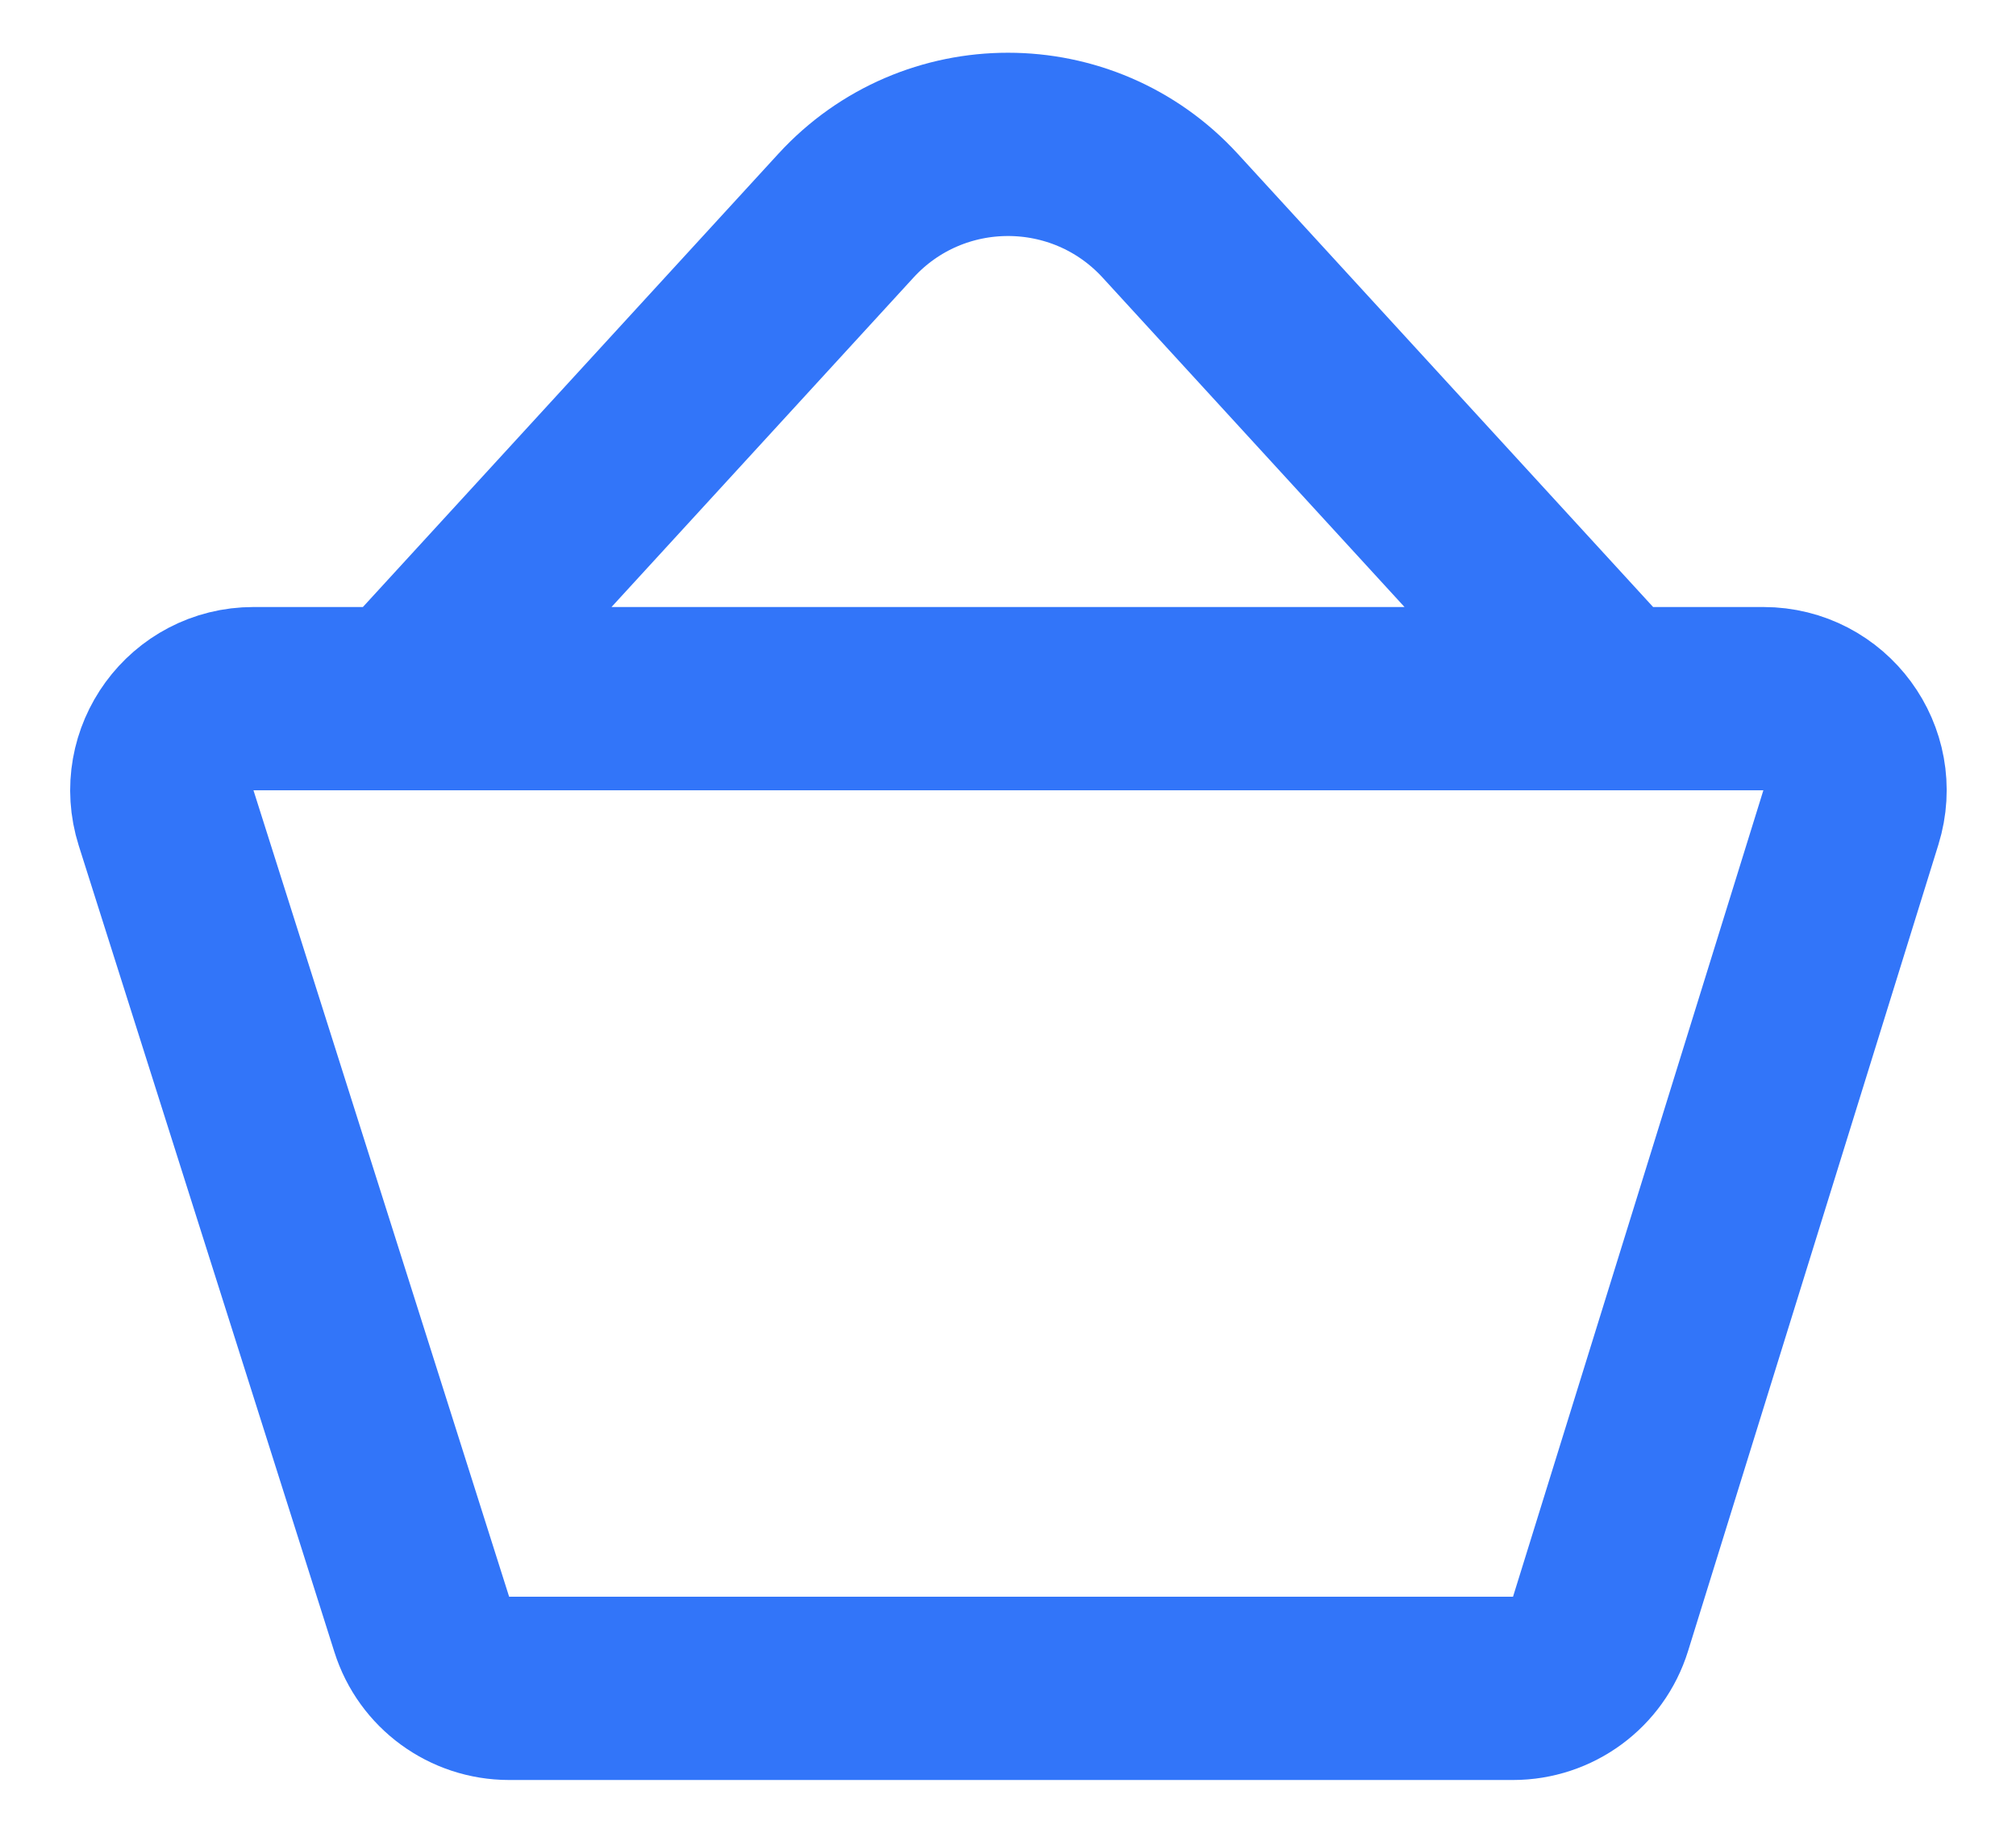
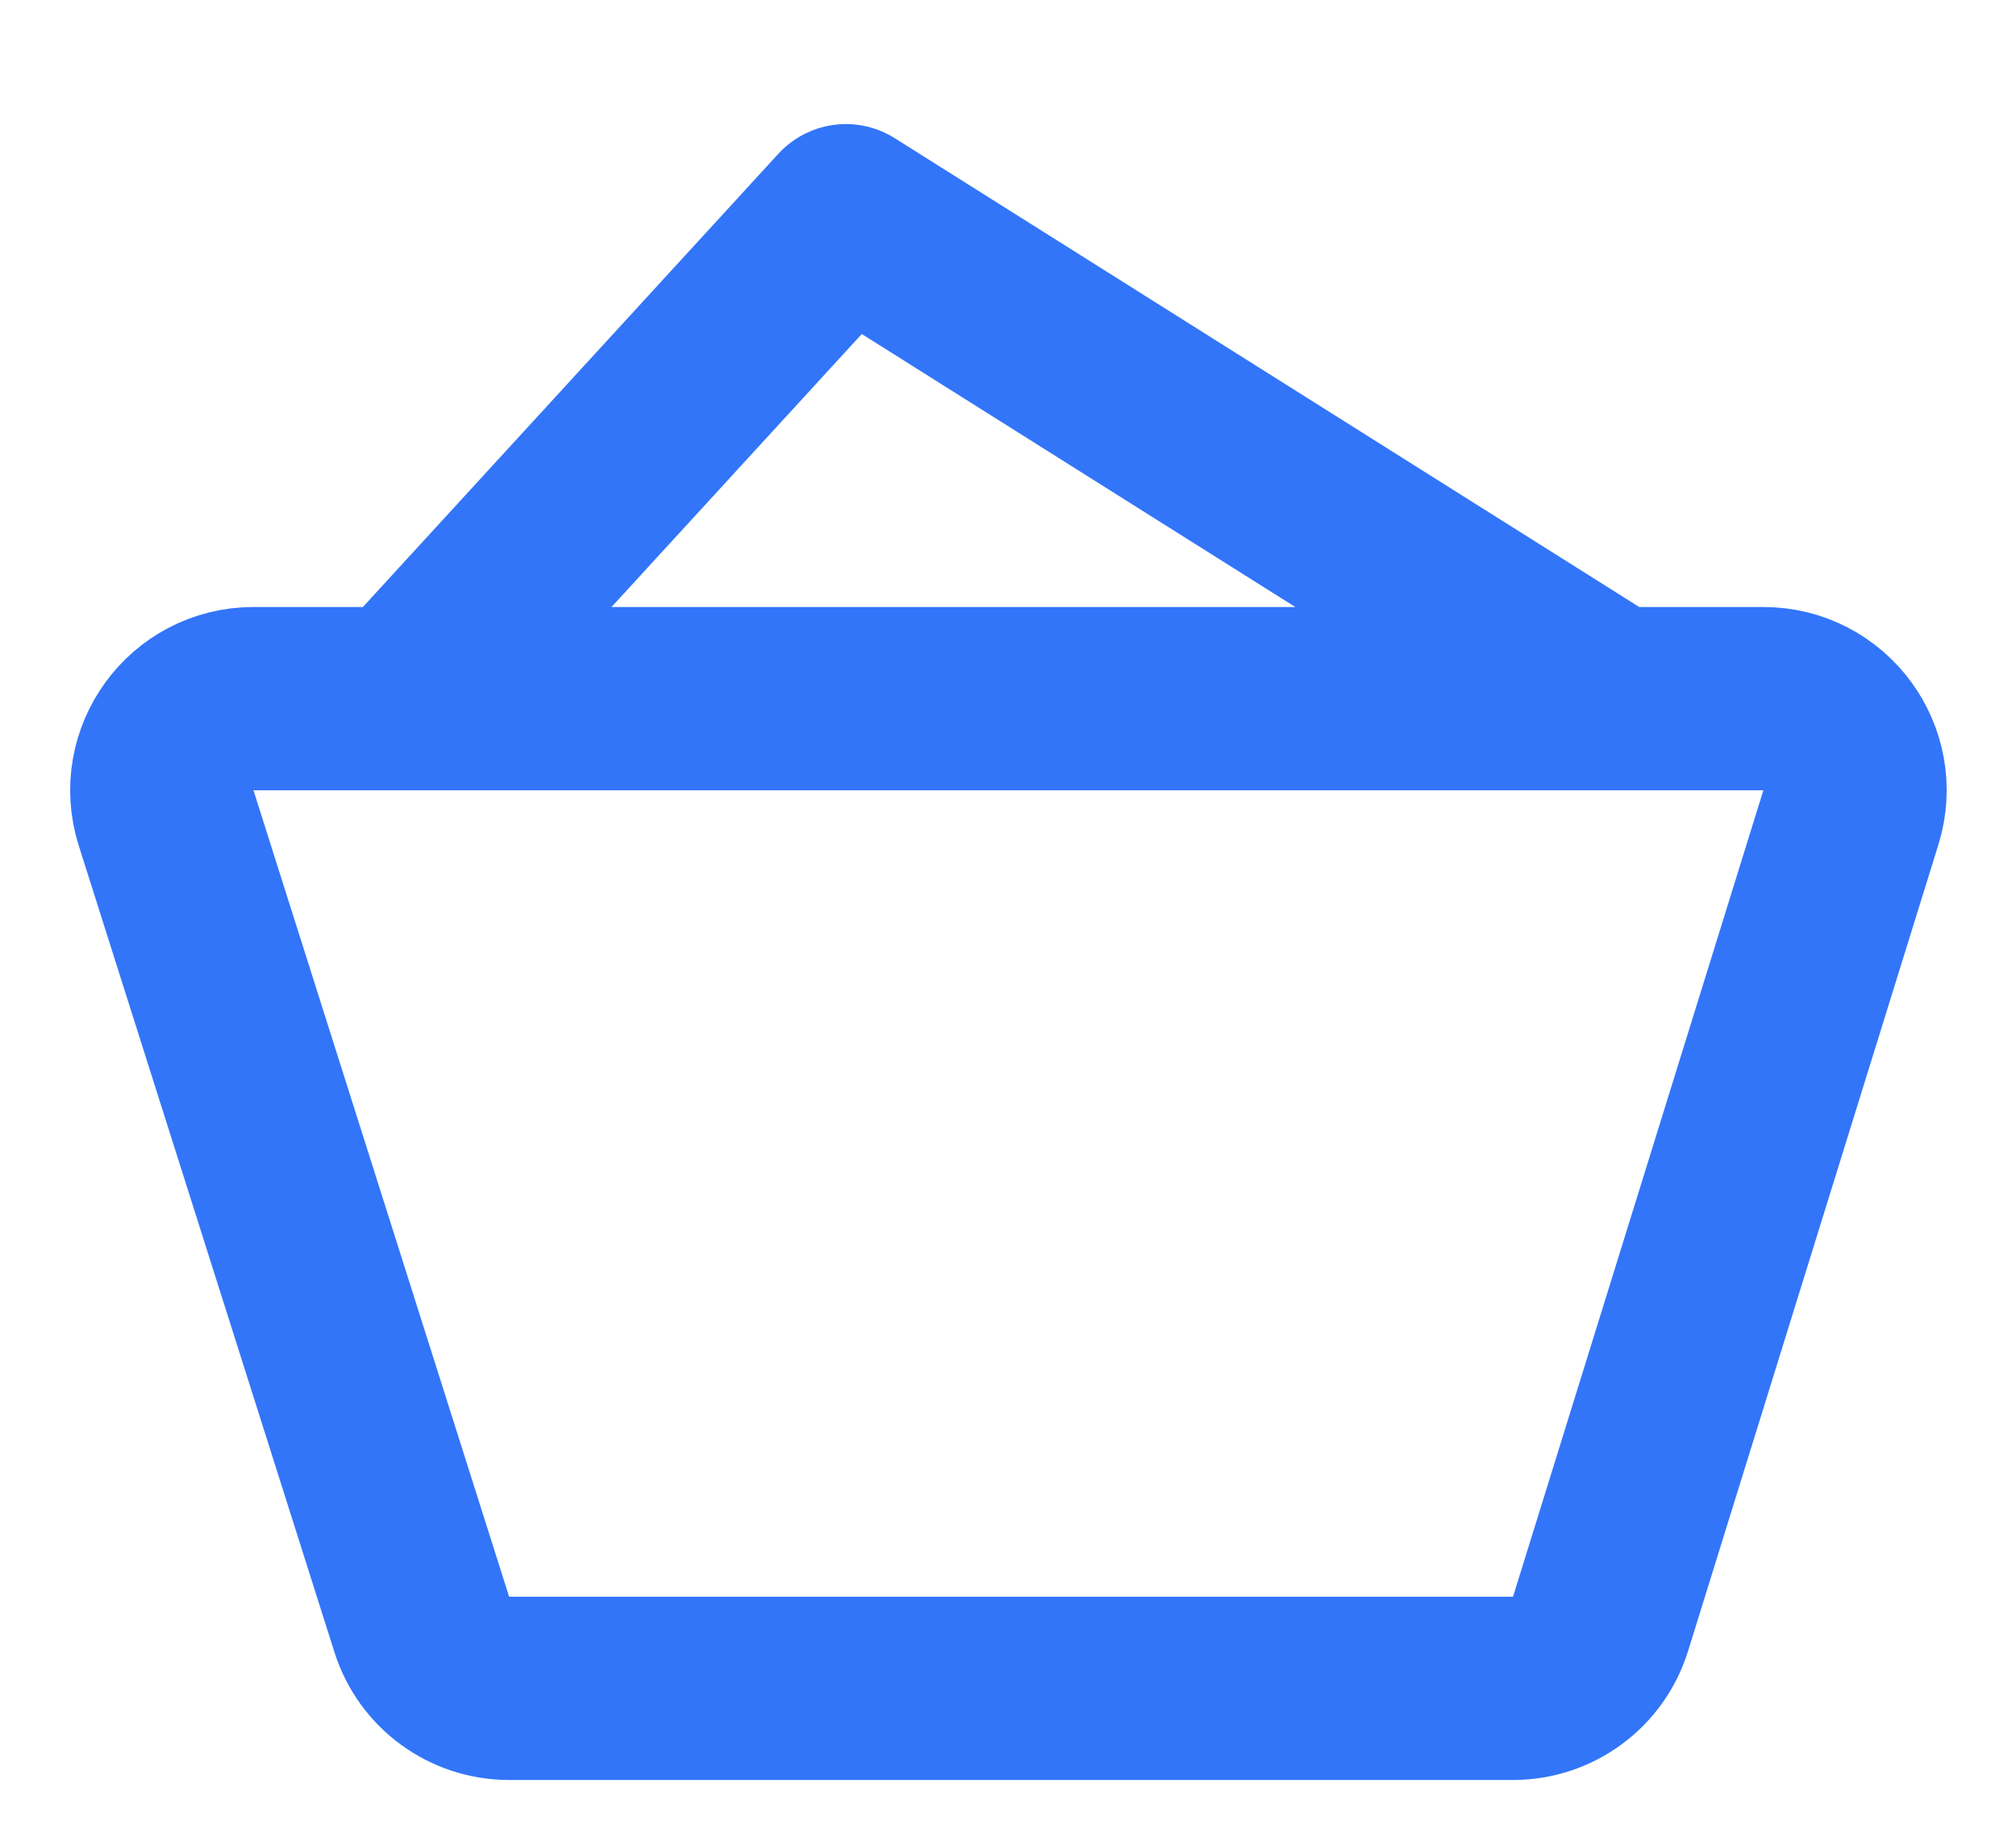
<svg xmlns="http://www.w3.org/2000/svg" width="22" height="20" viewBox="0 0 22 20" fill="none">
-   <path d="M4.4 7.624L9.231 2.354C10.182 1.316 11.818 1.316 12.77 2.354L17.6 7.624M20.198 8.921L17.466 17.721C17.336 18.139 16.949 18.424 16.511 18.424H5.556C5.12 18.424 4.734 18.142 4.603 17.727L1.813 8.927C1.609 8.282 2.09 7.624 2.766 7.624H19.243C19.917 7.624 20.398 8.277 20.198 8.921Z" stroke="#3275F9" stroke-width="2" stroke-linecap="round" stroke-linejoin="round" />
+   <path d="M4.4 7.624L9.231 2.354L17.6 7.624M20.198 8.921L17.466 17.721C17.336 18.139 16.949 18.424 16.511 18.424H5.556C5.12 18.424 4.734 18.142 4.603 17.727L1.813 8.927C1.609 8.282 2.09 7.624 2.766 7.624H19.243C19.917 7.624 20.398 8.277 20.198 8.921Z" stroke="#3275F9" stroke-width="2" stroke-linecap="round" stroke-linejoin="round" />
</svg>